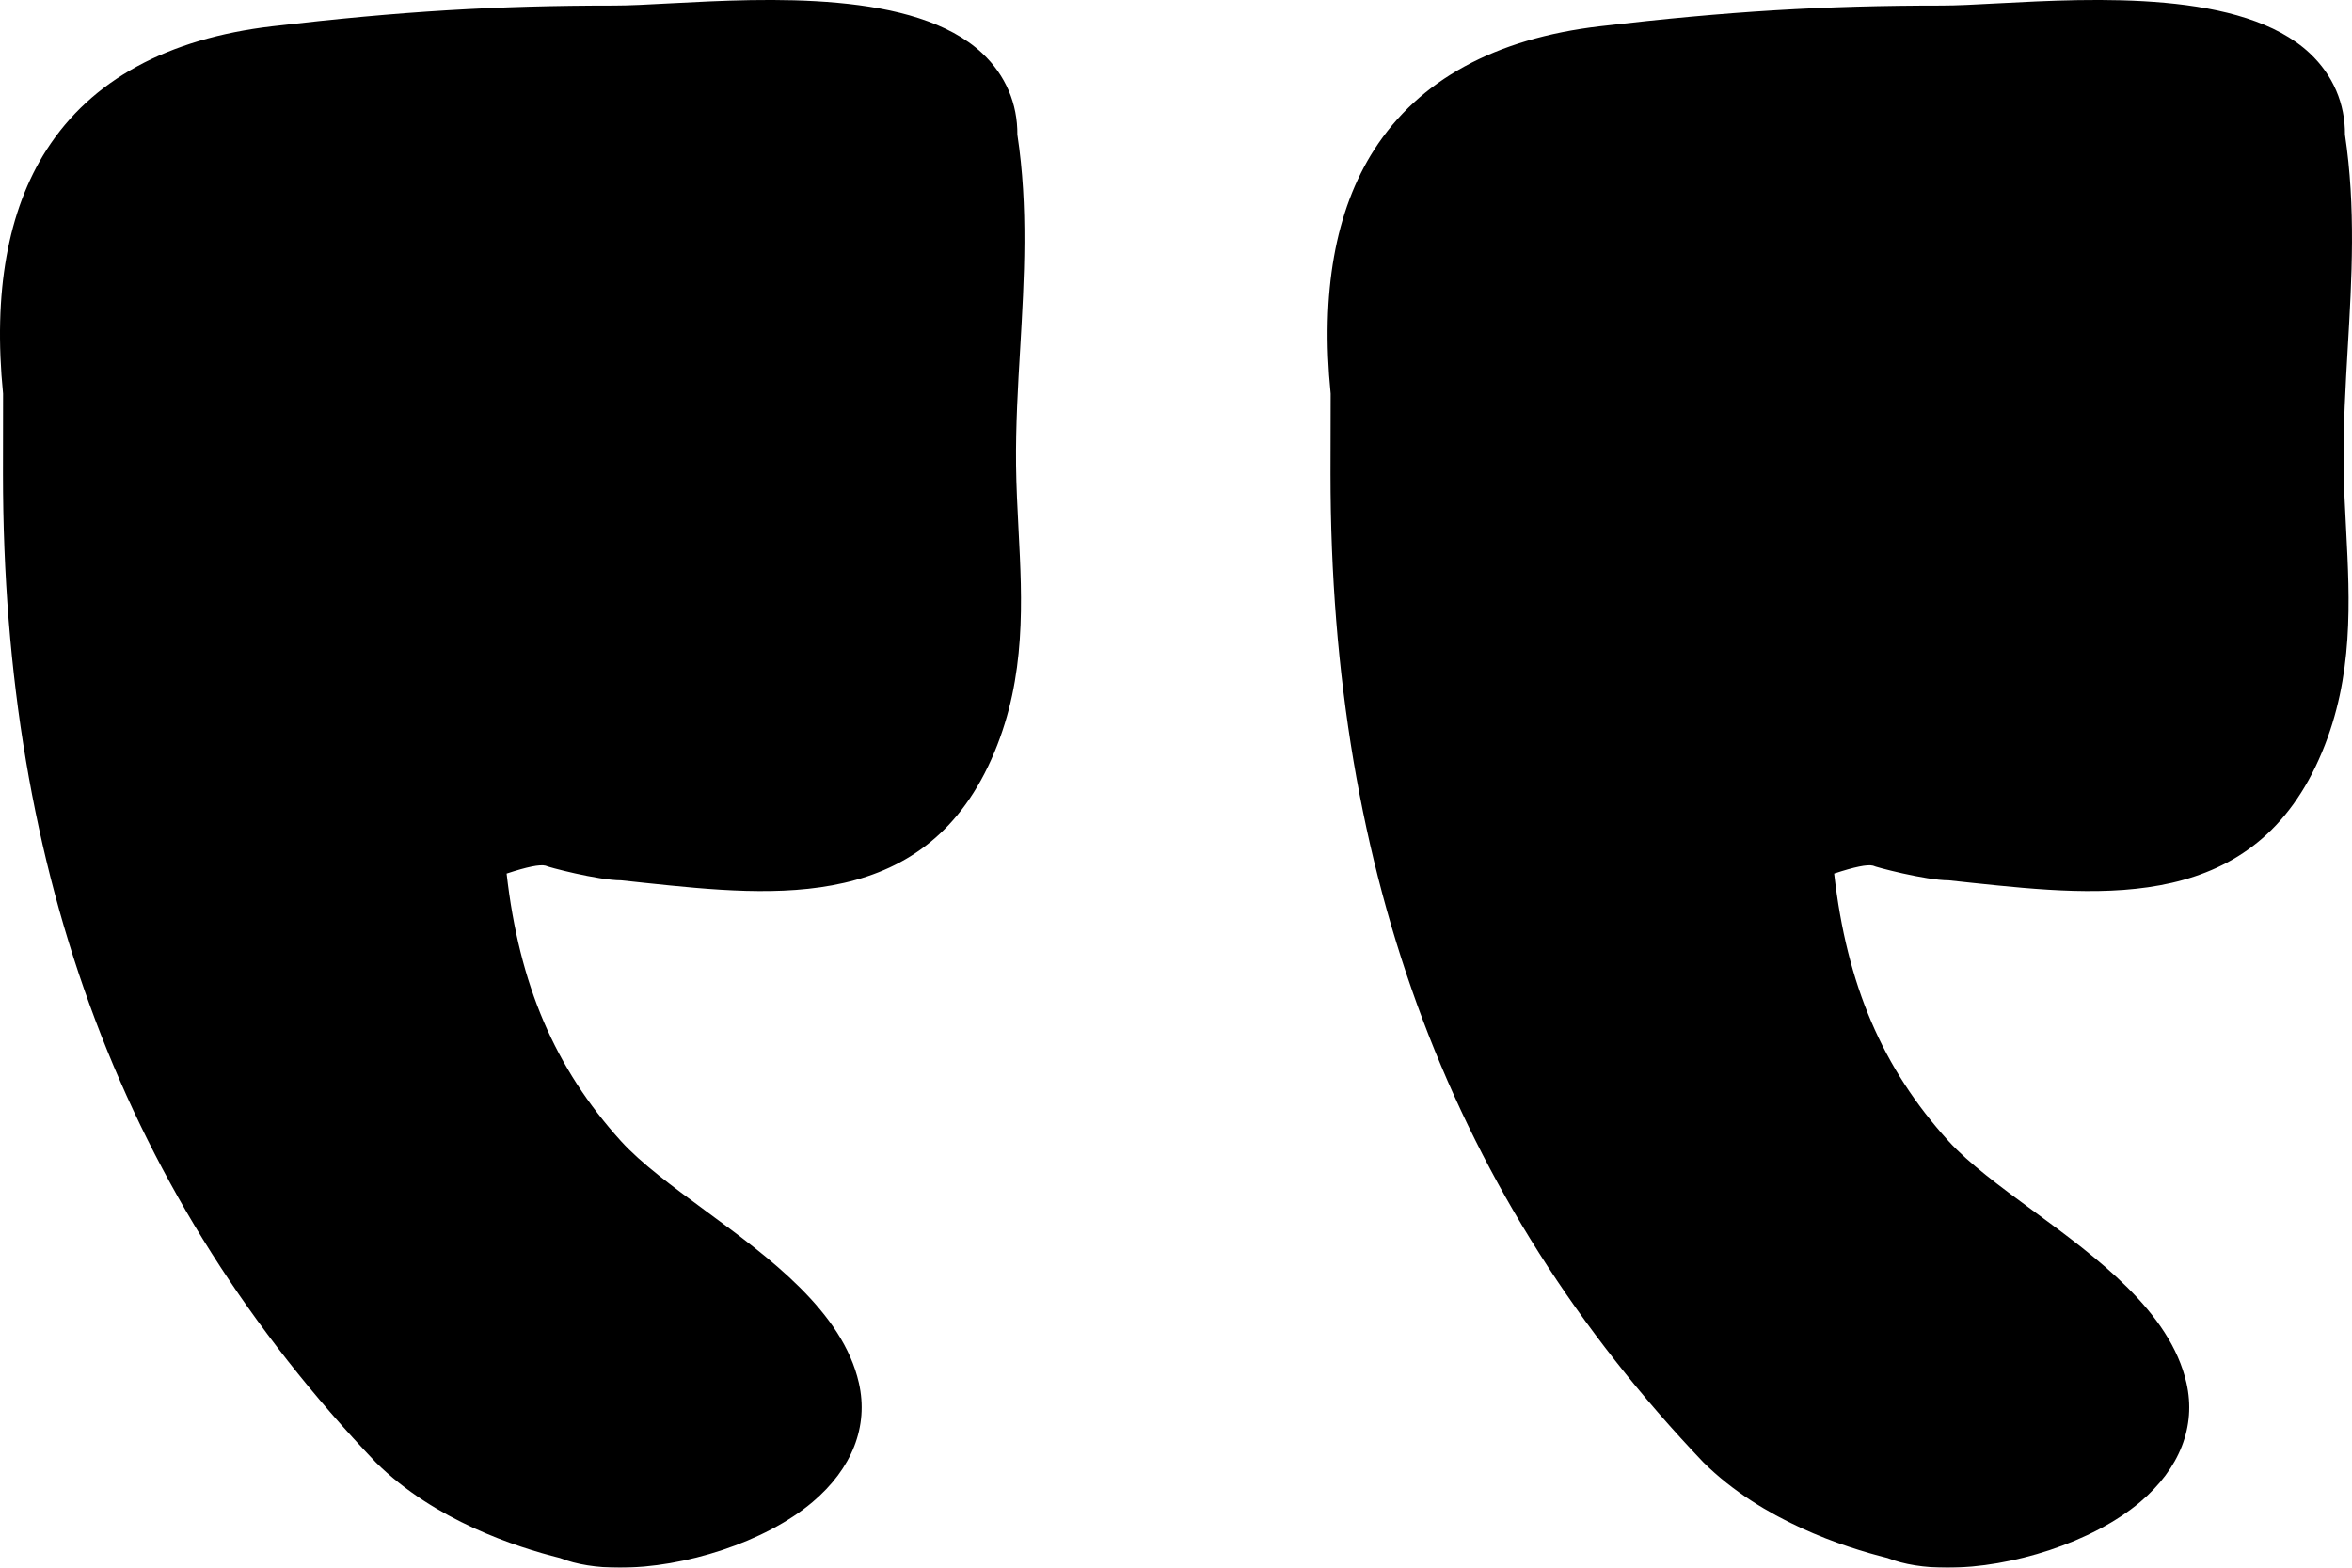
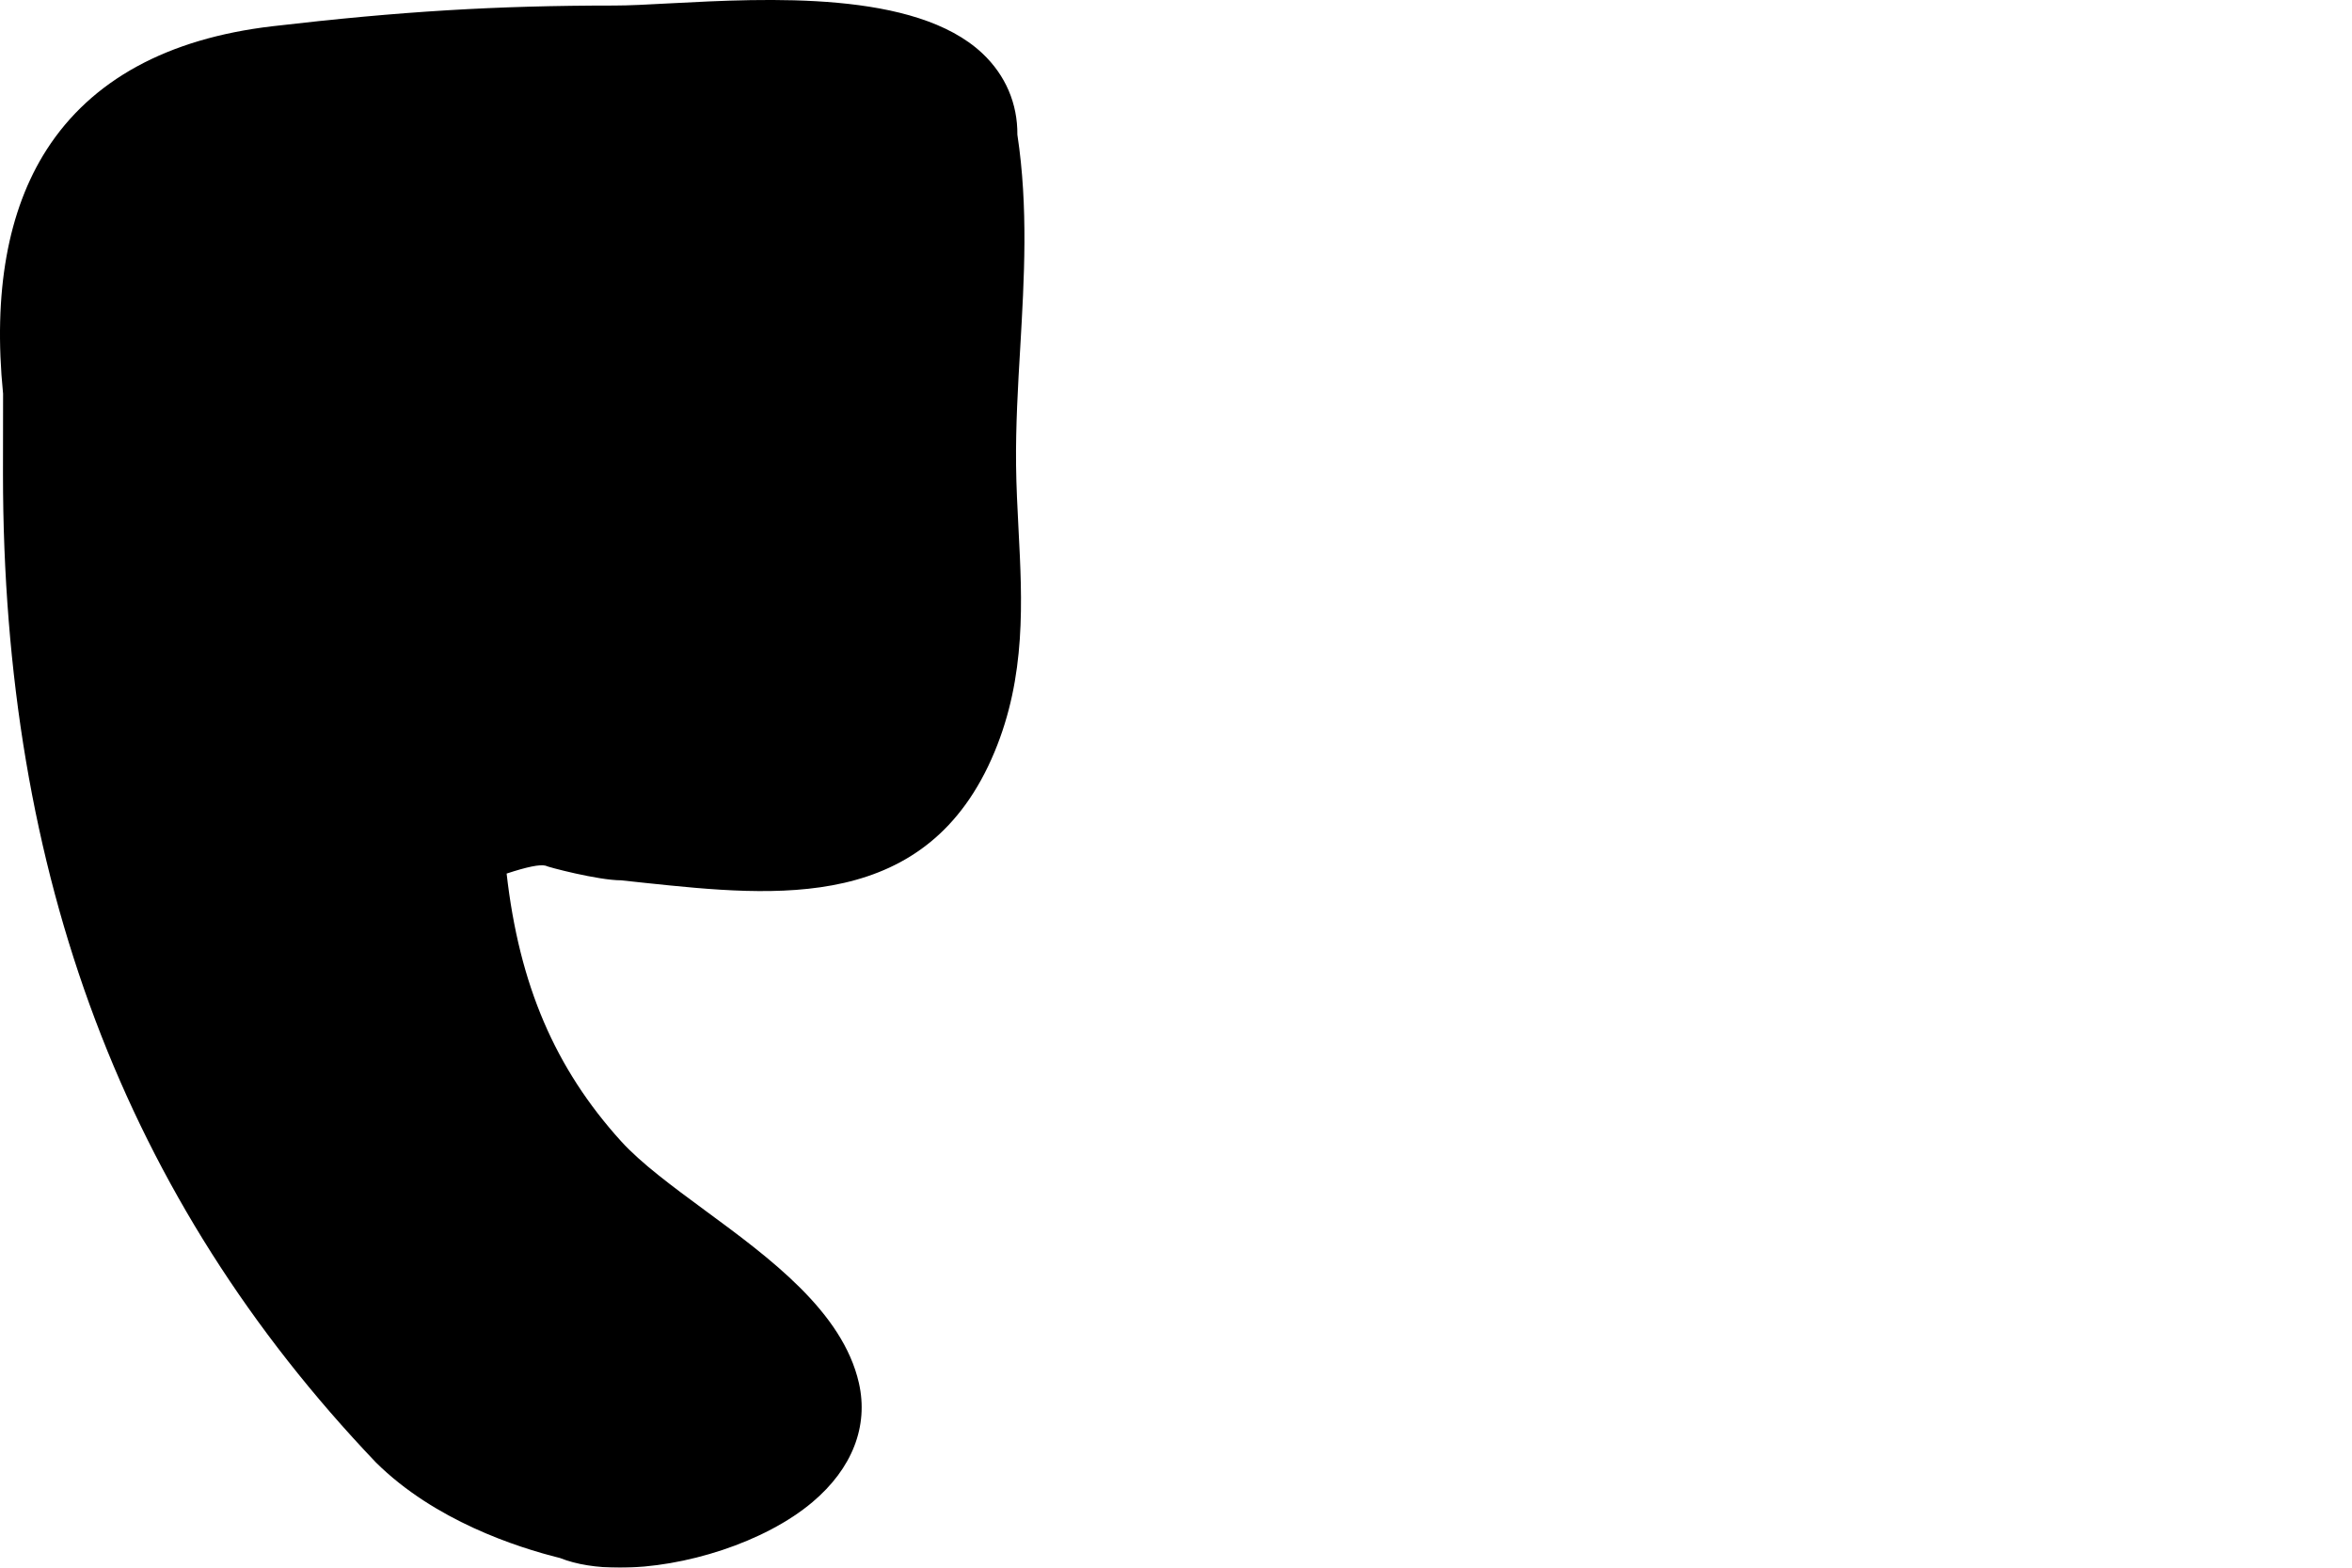
<svg xmlns="http://www.w3.org/2000/svg" version="1.1" viewBox="0 0 45 30" height="30px" width="45px">
  <title>Icons/icon_quote Copy</title>
  <defs>
    <filter id="filter-1" color-interpolation-filters="auto">
      <feColorMatrix values="0 0 0 0 0.42 0 0 0 0 0.655 0 0 0 0 0.969 0 0 0 1 0" type="matrix" in="SourceGraphic" />
    </filter>
  </defs>
  <g fill-rule="evenodd" fill="none" stroke-width="1" stroke="none" id="Grid">
    <g filter="url(#filter-1)" id="Icons/icon_quote-Copy">
      <g fill-rule="nonzero" fill="#000000" id="Group" transform="translate(22.5, 15) scale(-1, 1) translate(-22.5, -15)">
-         <path id="Path" d="M18.707,2.863 C17.851,1.532 16.397,0.737 14.386,0.502 C11.941,0.217 10.11,0.106 7.852,0.106 C7.568,0.106 7.202,0.087 6.784,0.064 C4.913,-0.034 2.091,-0.184 0.808,1.019 C0.359,1.441 0.13,1.987 0.135,2.577 C-0.075,3.969 0.004,5.331 0.081,6.649 C0.124,7.387 0.168,8.149 0.16,8.901 C0.156,9.314 0.135,9.721 0.113,10.126 C0.041,11.508 -0.033,12.938 0.573,14.392 C1.852,17.462 4.73,17.161 7.263,16.895 L7.718,16.846 C8.155,16.846 9.134,16.589 9.163,16.566 C9.271,16.538 9.516,16.588 9.908,16.717 C9.666,18.849 8.983,20.44 7.72,21.836 C7.332,22.264 6.737,22.701 6.108,23.165 C4.875,24.072 3.478,25.1 3.167,26.466 C2.979,27.294 3.295,28.103 4.054,28.744 C4.972,29.518 6.512,30 7.745,30 C8.176,30 8.571,29.941 8.886,29.815 C9.721,29.608 11.288,29.097 12.408,27.986 C17.209,22.949 19.544,16.76 19.544,9.065 L19.541,7.535 C19.734,5.599 19.454,4.027 18.707,2.863 Z" />
        <path id="Path" d="M44.107,2.863 C43.251,1.532 41.797,0.737 39.785,0.502 C37.341,0.217 35.509,0.106 33.251,0.106 C32.968,0.106 32.602,0.087 32.184,0.064 C30.313,-0.034 27.49,-0.184 26.207,1.019 C25.758,1.441 25.53,1.987 25.535,2.577 C25.324,3.969 25.404,5.331 25.48,6.649 C25.524,7.387 25.568,8.149 25.56,8.901 C25.555,9.314 25.534,9.721 25.513,10.126 C25.441,11.508 25.367,12.938 25.973,14.392 C27.252,17.462 30.13,17.161 32.663,16.895 L33.118,16.846 C33.555,16.846 34.533,16.589 34.562,16.566 C34.67,16.538 34.915,16.588 35.307,16.717 C35.065,18.849 34.382,20.44 33.12,21.836 C32.732,22.264 32.137,22.701 31.508,23.165 C30.275,24.072 28.877,25.1 28.567,26.466 C28.379,27.294 28.695,28.103 29.454,28.744 C30.371,29.518 31.912,30 33.145,30 C33.576,30 33.97,29.941 34.285,29.815 C35.12,29.608 36.687,29.097 37.808,27.986 C42.609,22.949 44.943,16.76 44.943,9.065 L44.941,7.535 C45.134,5.599 44.853,4.027 44.107,2.863 Z" />
      </g>
    </g>
  </g>
</svg>